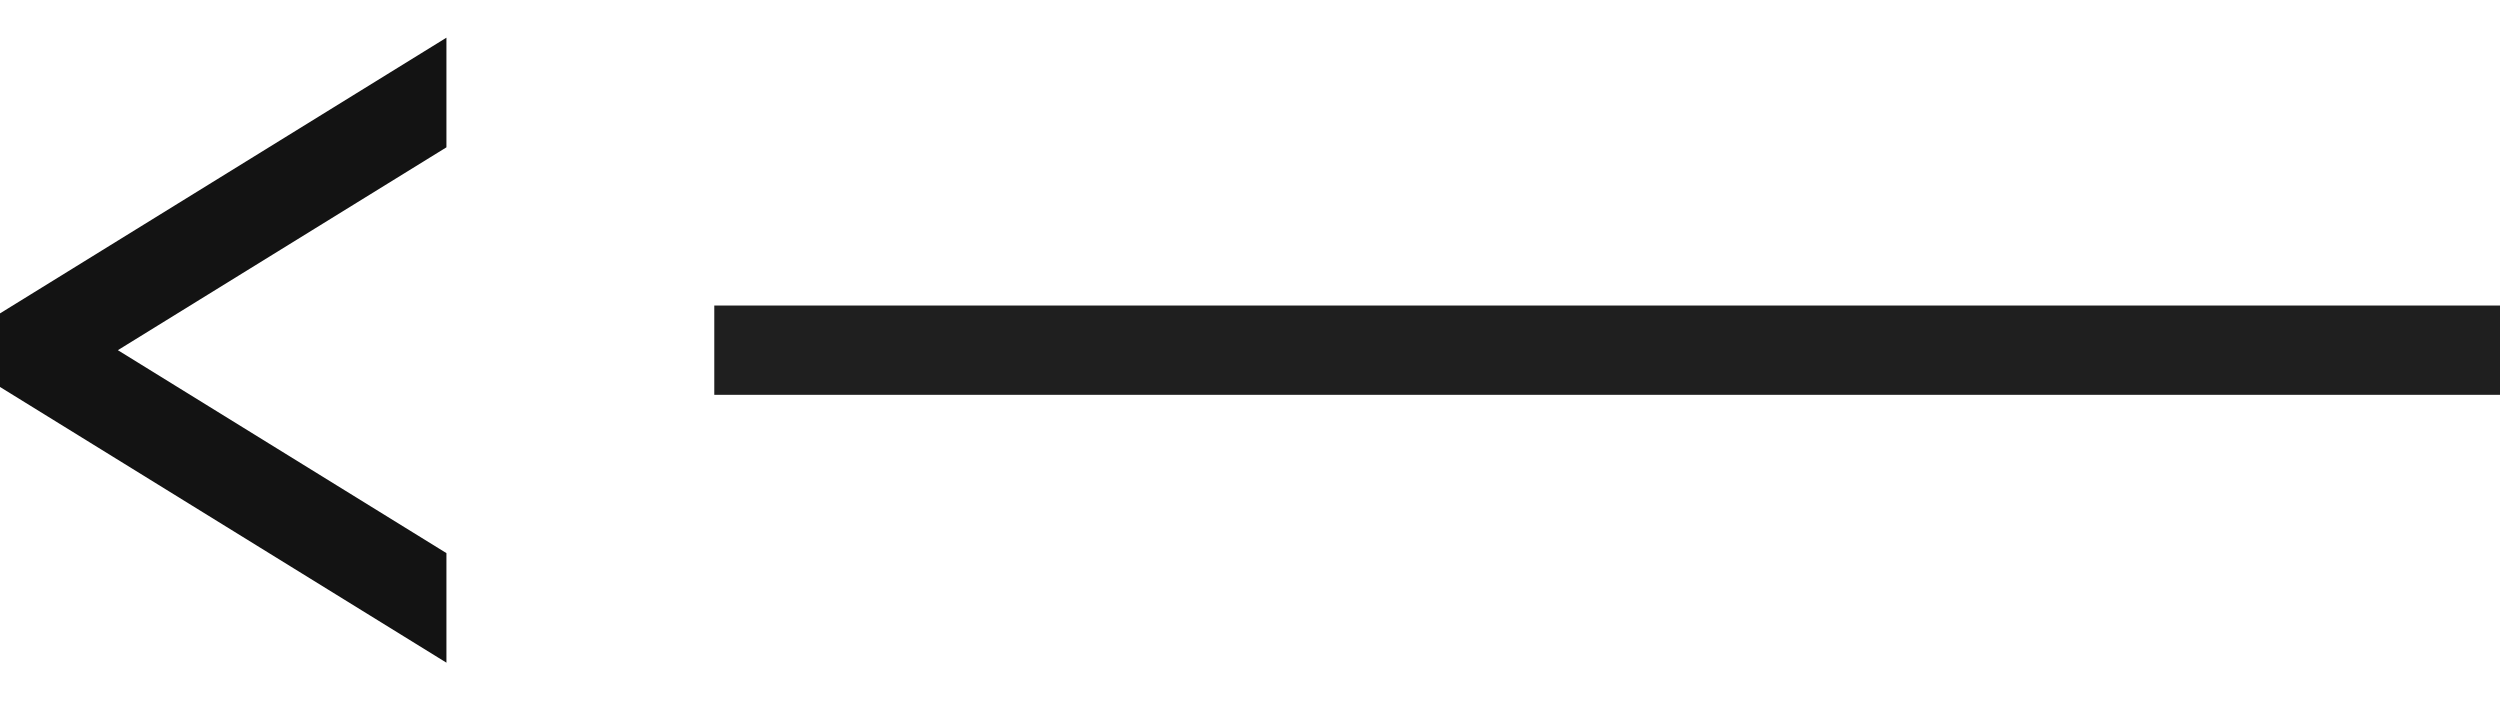
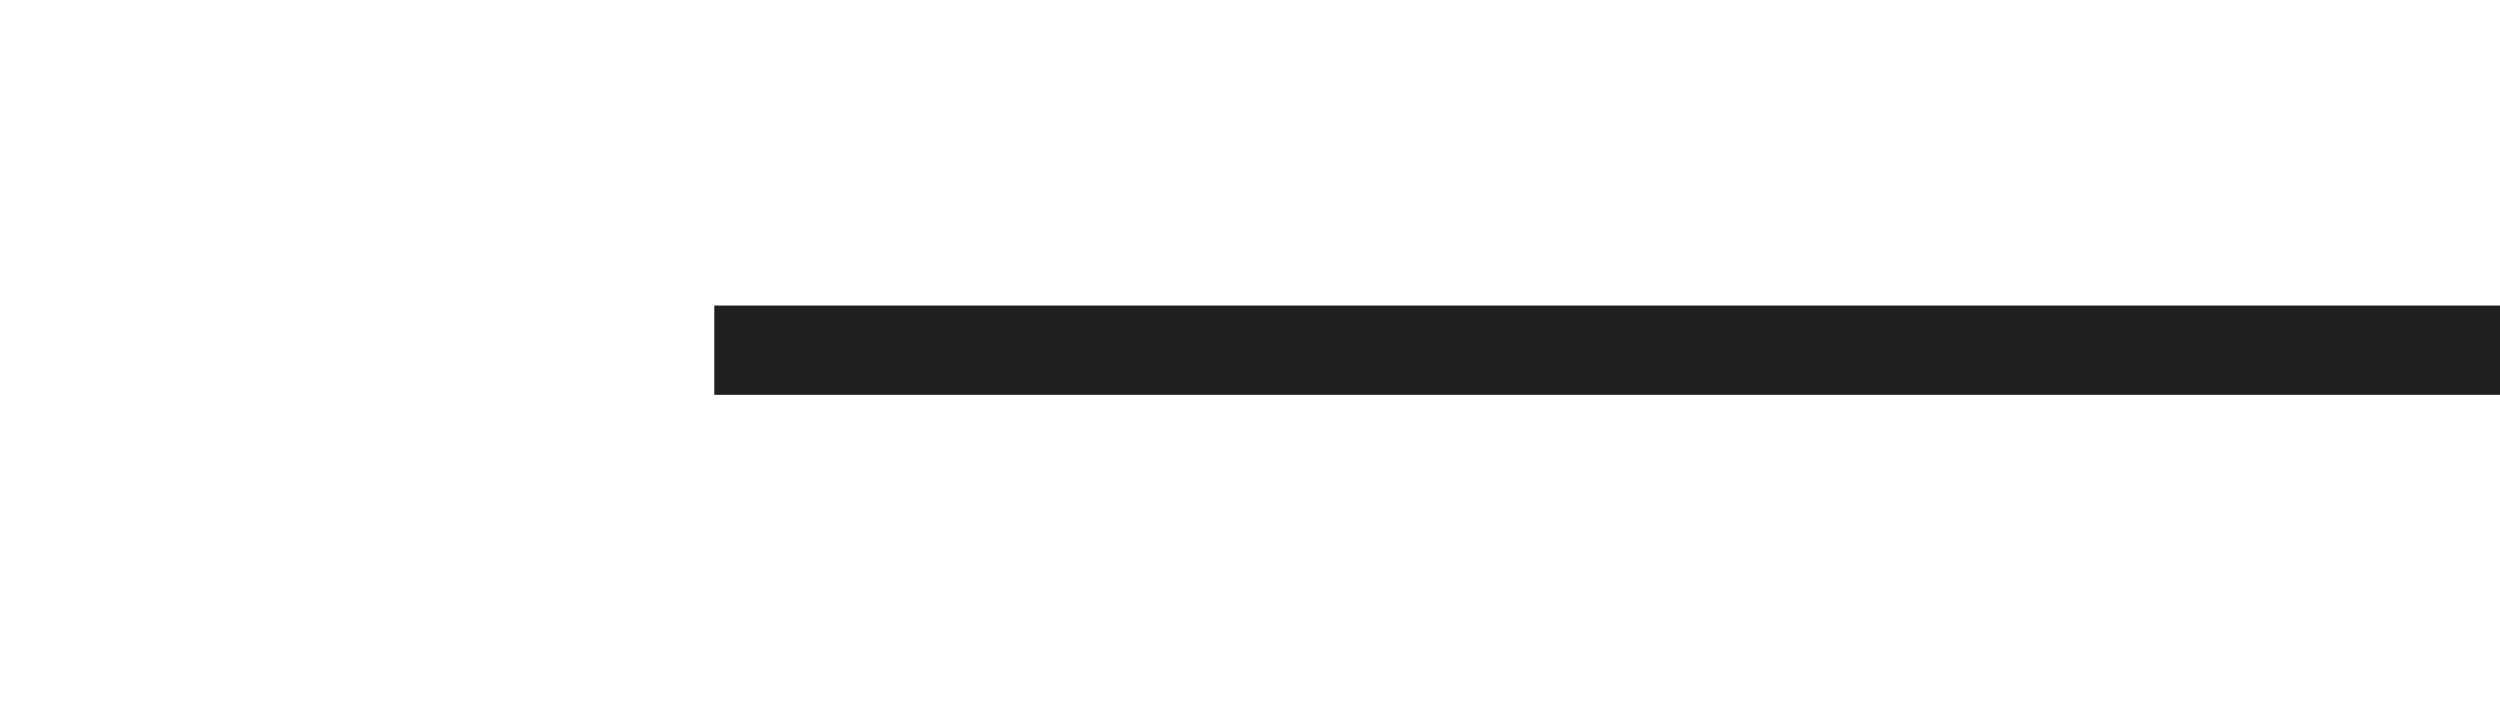
<svg xmlns="http://www.w3.org/2000/svg" width="28" height="8" viewBox="0 0 28 8" fill="none">
  <path d="M8 3.922L28 3.922" stroke="#1F1F1F" />
-   <path d="M5 0.422L0 3.51V4.334L5 7.422V6.195L1.32 3.922L5 1.65V0.422Z" fill="#131313" />
</svg>